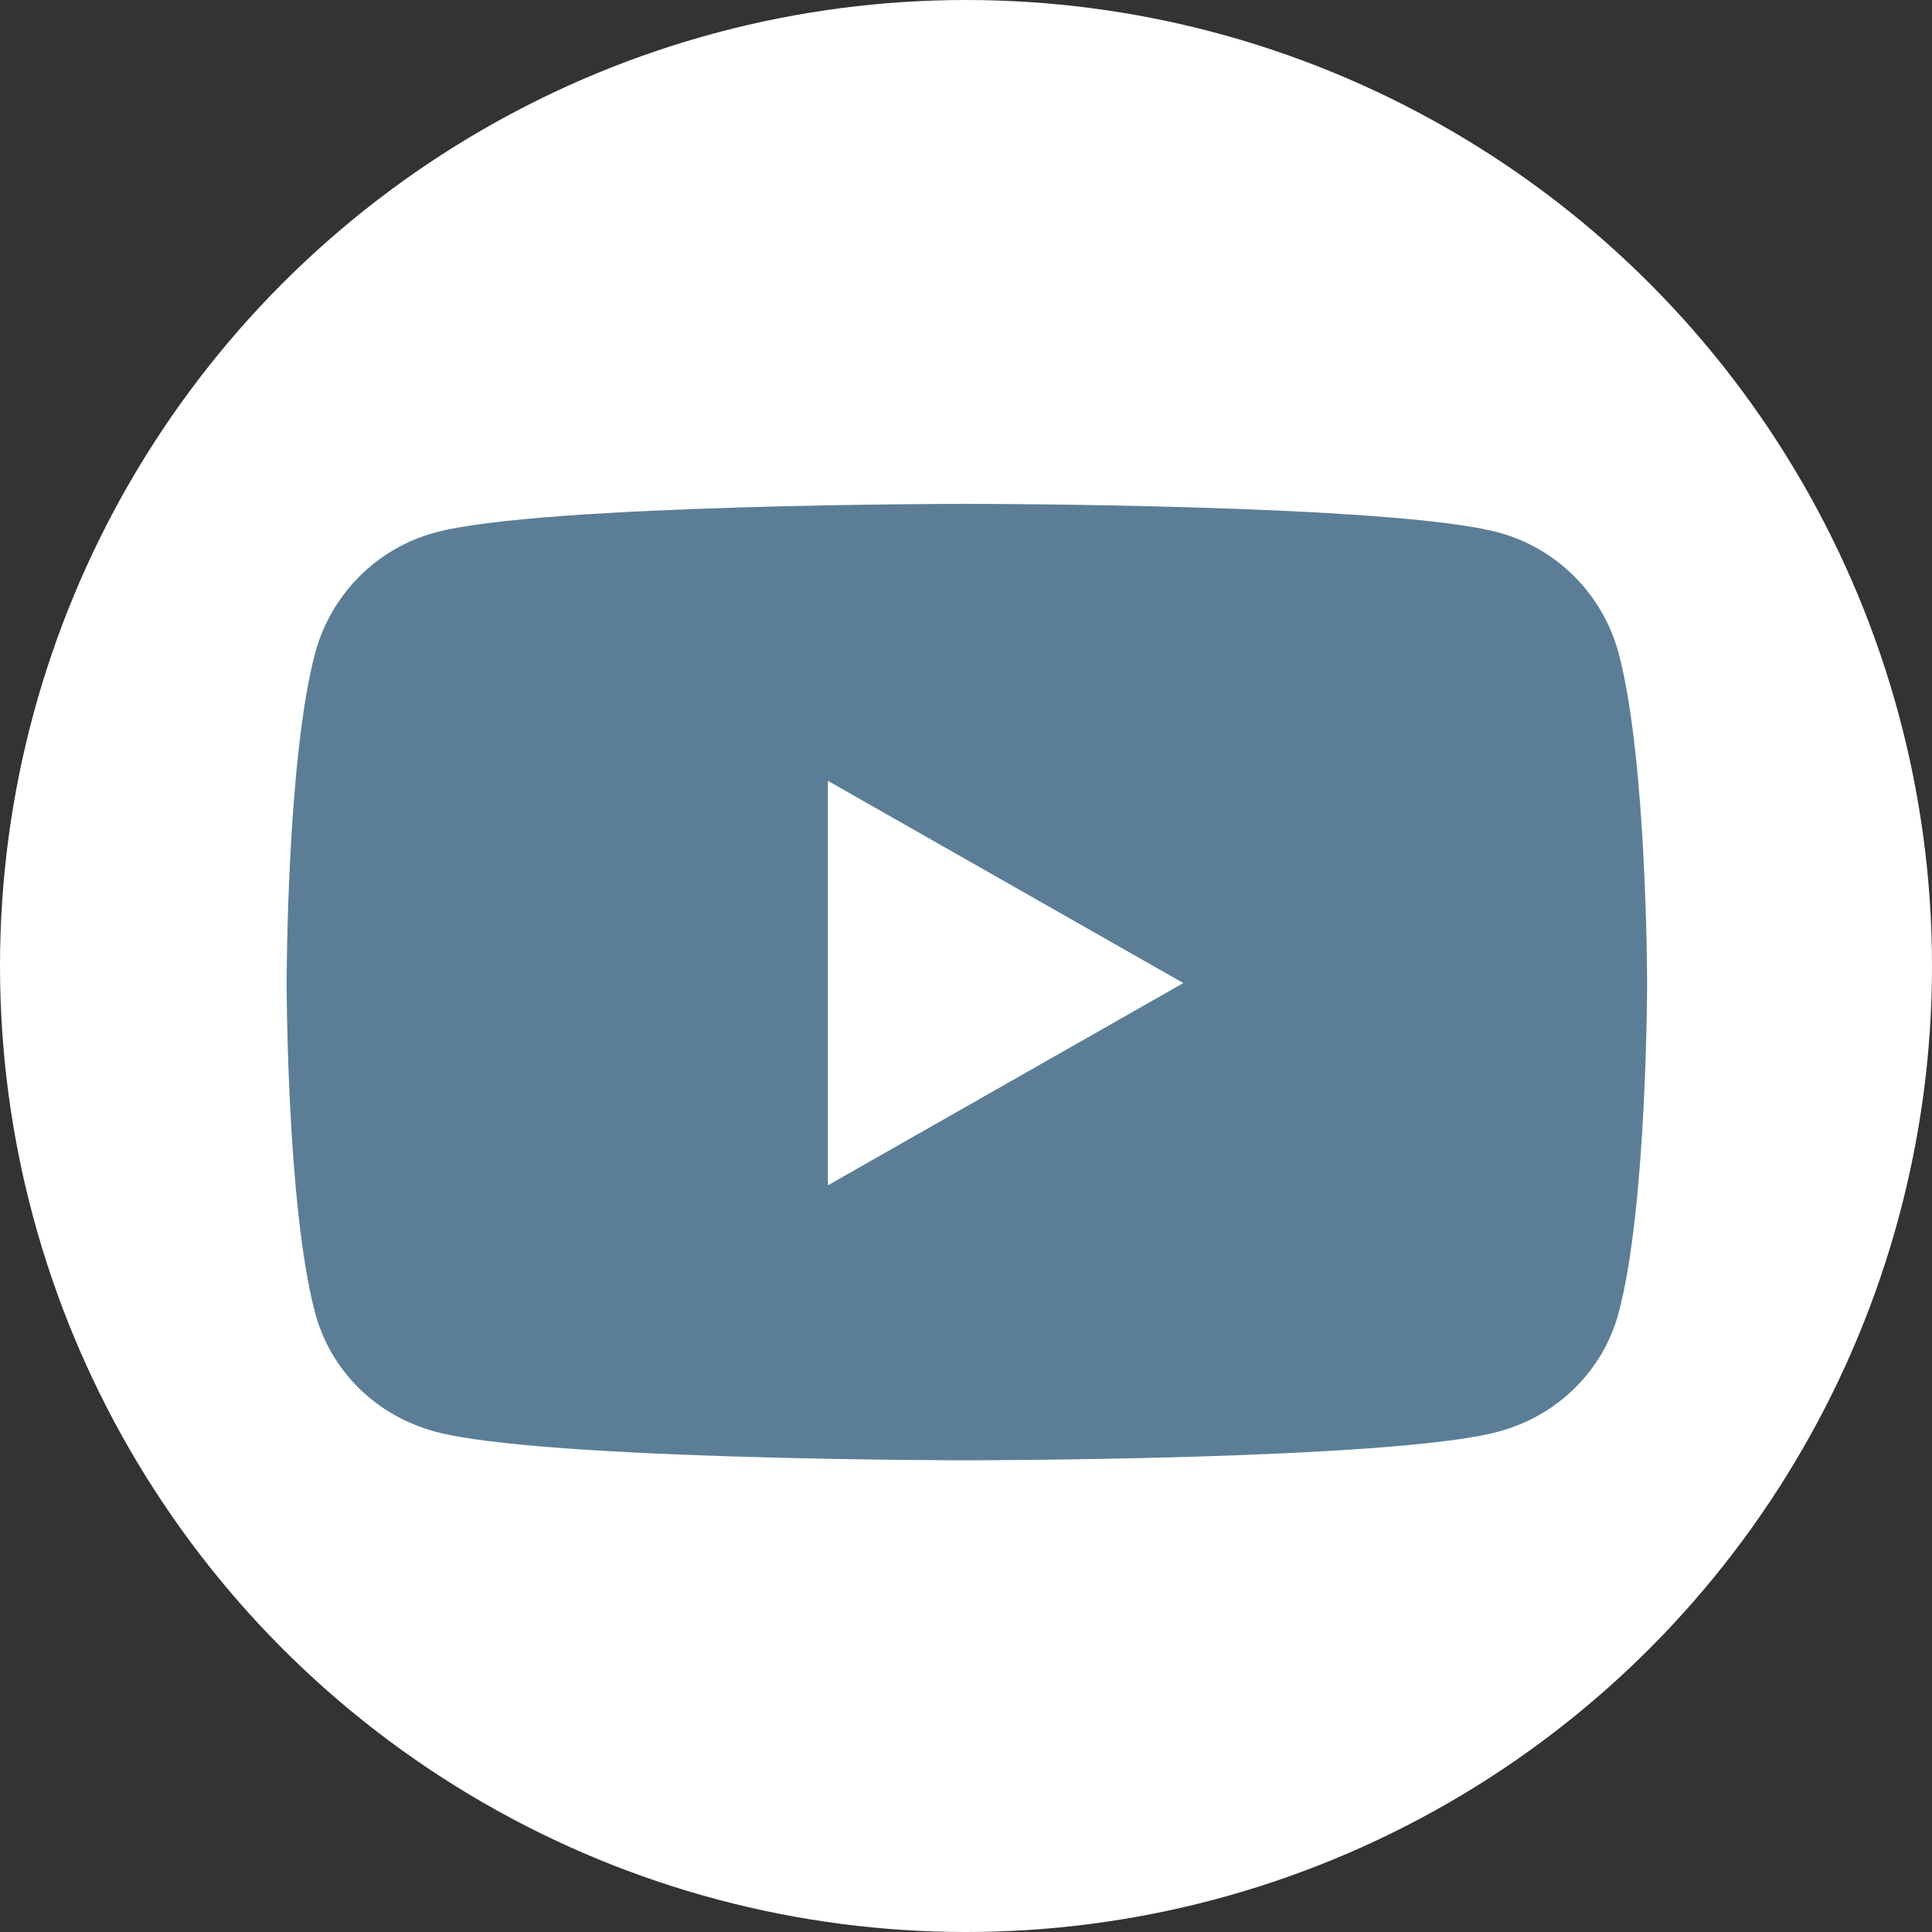
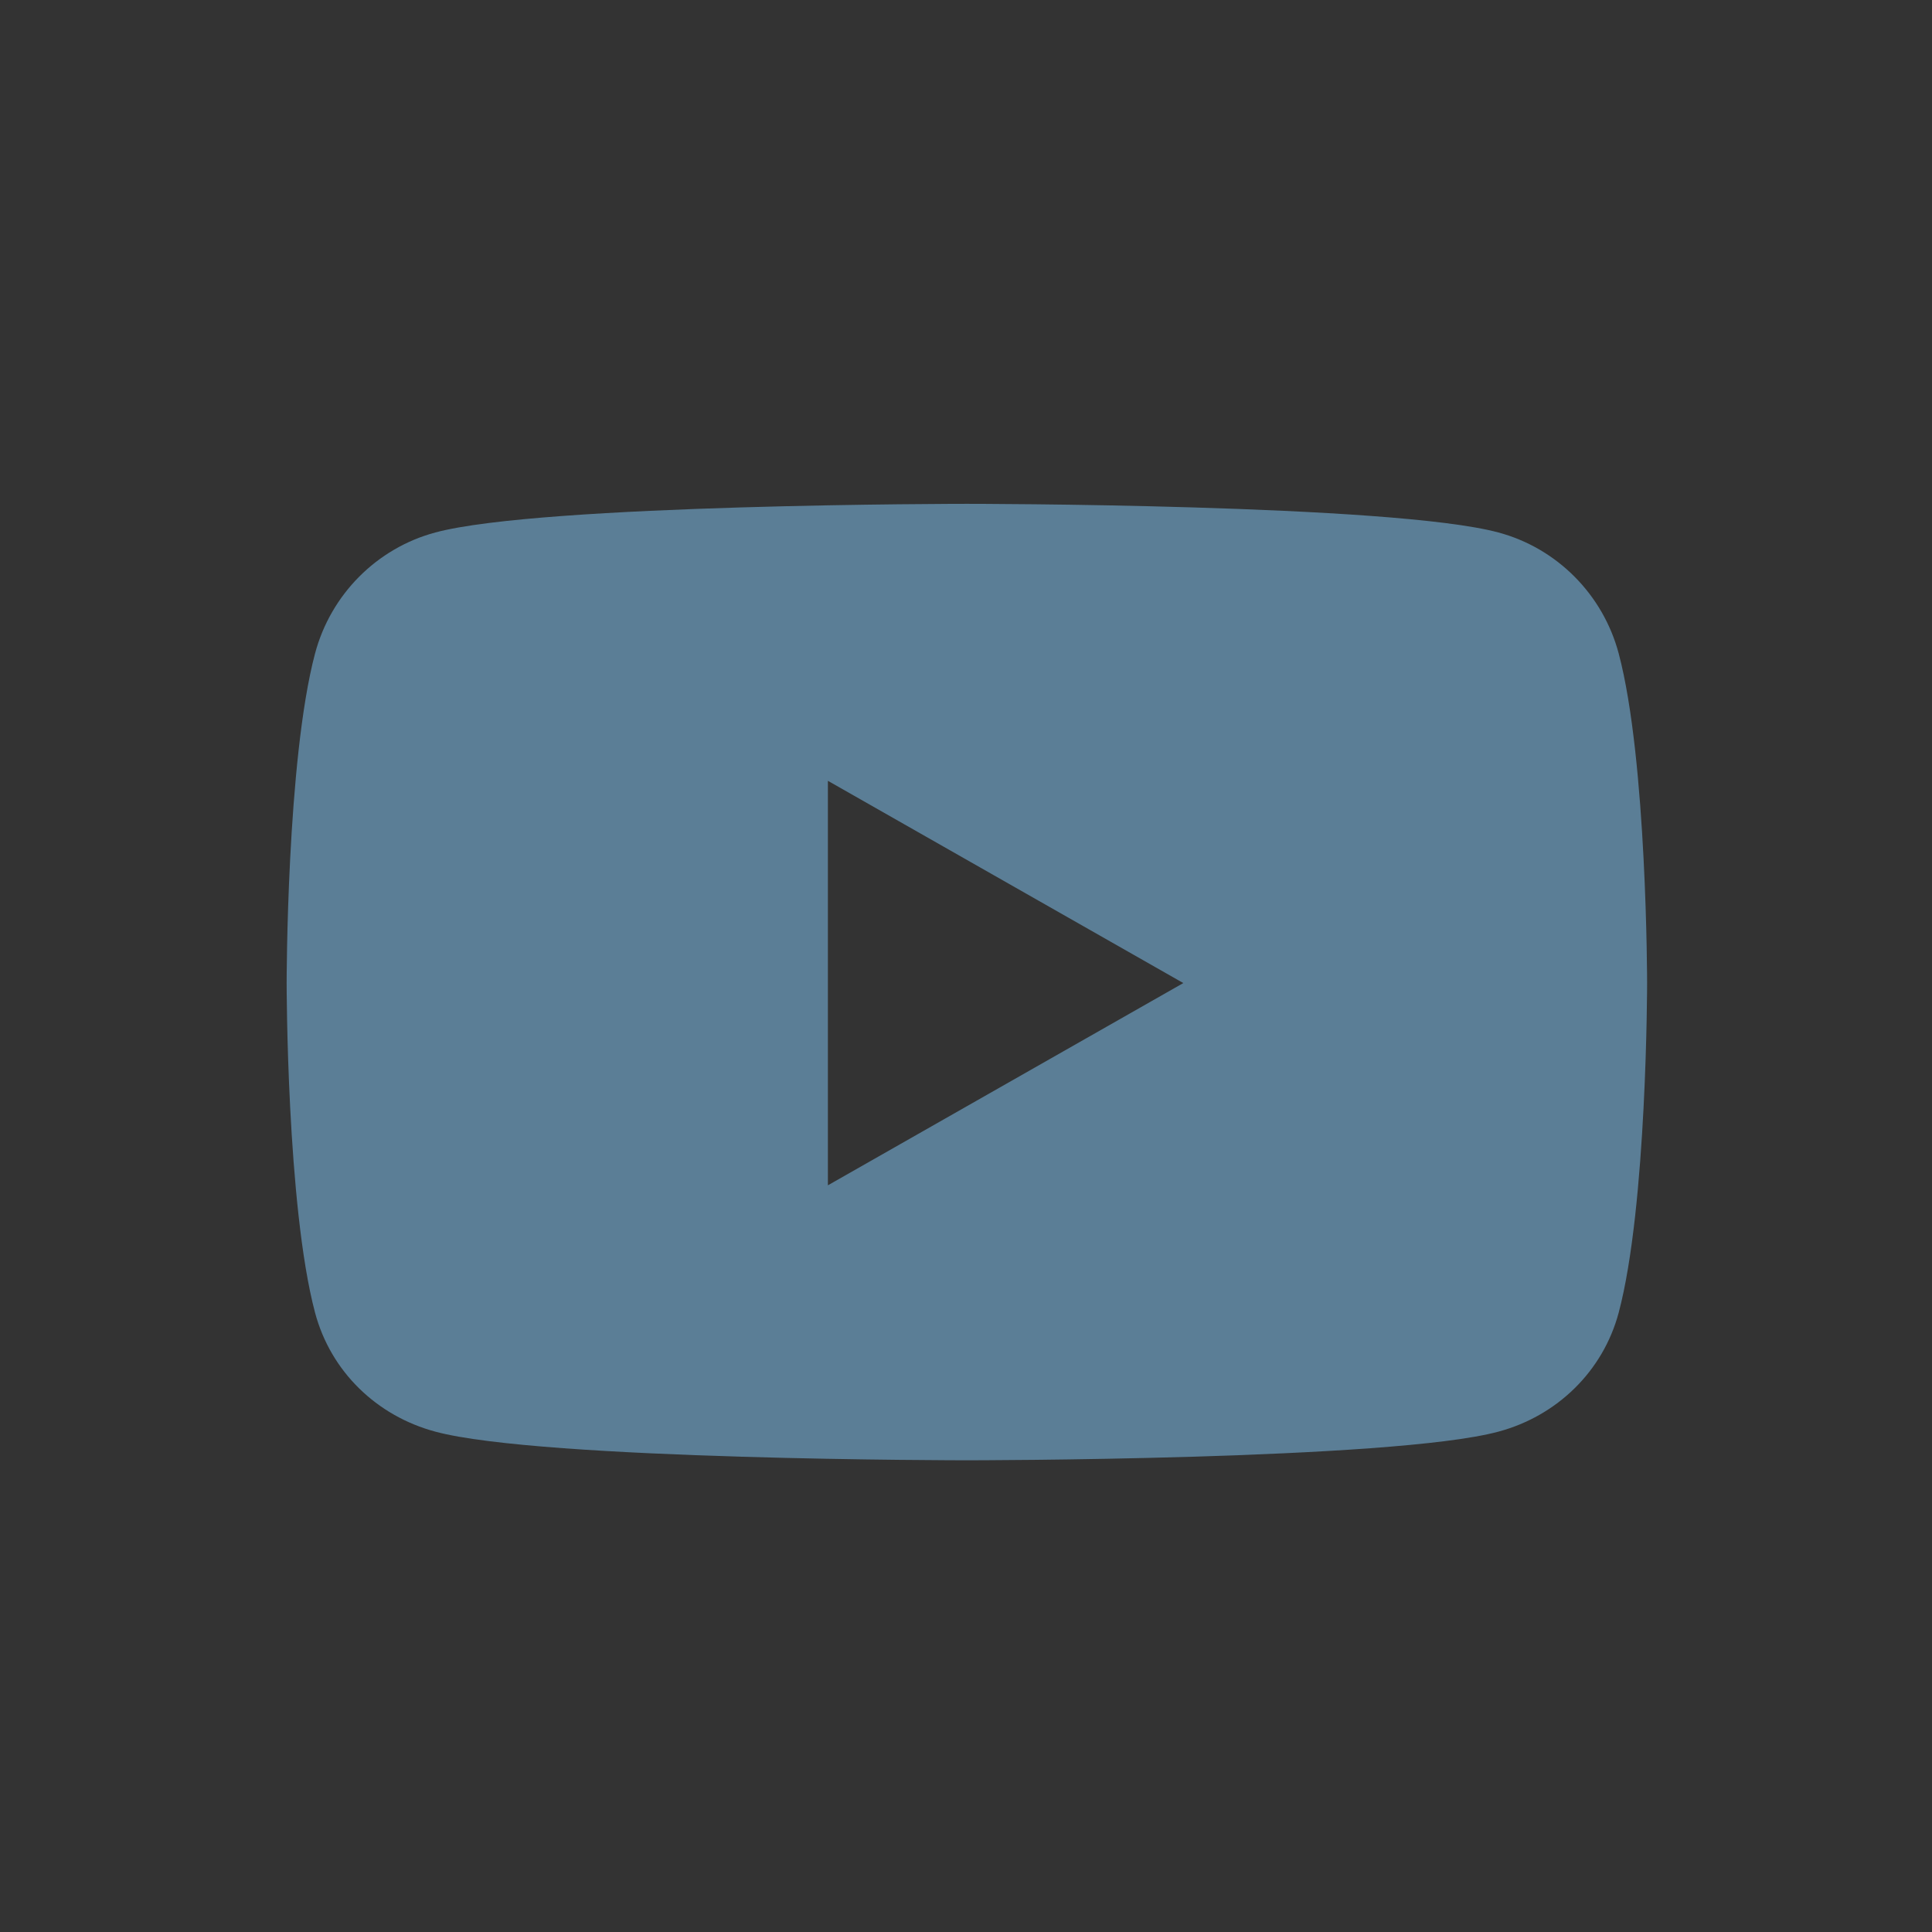
<svg xmlns="http://www.w3.org/2000/svg" id="Layer_2" data-name="Layer 2" viewBox="0 0 1024 1024">
  <rect x="0" y="0" width="1024" height="1024" fill="#333333" stroke="none" />
  <defs>
    <style>
      .cls-1 {
        fill: #fff;
      }

      .cls-2 {
        fill: #5b7e96;
      }
    </style>
  </defs>
  <g id="circle">
-     <circle class="cls-1" cx="512" cy="512" r="512" />
-   </g>
+     </g>
  <g id="youtube">
-     <path class="cls-2" d="M857.95,346.384c-8.317-31.288-32.74-55.843-63.764-64.16-56.239-15.182-281.724-15.182-281.724-15.182,0,0-225.485,0-281.724,15.182-31.024,8.317-55.447,32.872-63.764,64.16-15.05,56.635-15.05,174.658-15.05,174.658,0,0,0,118.023,15.05,174.658,8.317,31.288,32.74,54.787,63.764,63.104,56.239,15.182,281.724,15.182,281.724,15.182,0,0,225.485,0,281.724-15.182,31.024-8.317,55.447-31.948,63.764-63.104,15.05-56.635,15.05-174.658,15.05-174.658,0,0,0-118.023-15.05-174.658v-0ZM438.797,628.24v-214.395l188.388,107.198-188.388,107.198-0.0 0Z" />
+     <path class="cls-2" d="M857.95,346.384c-8.317-31.288-32.74-55.843-63.764-64.16-56.239-15.182-281.724-15.182-281.724-15.182,0,0-225.485,0-281.724,15.182-31.024,8.317-55.447,32.872-63.764,64.16-15.05,56.635-15.05,174.658-15.05,174.658,0,0,0,118.023,15.05,174.658,8.317,31.288,32.74,54.787,63.764,63.104,56.239,15.182,281.724,15.182,281.724,15.182,0,0,225.485,0,281.724-15.182,31.024-8.317,55.447-31.948,63.764-63.104,15.05-56.635,15.05-174.658,15.05-174.658,0,0,0-118.023-15.05-174.658v-0ZM438.797,628.24v-214.395l188.388,107.198-188.388,107.198-0.0 0" />
  </g>
</svg>